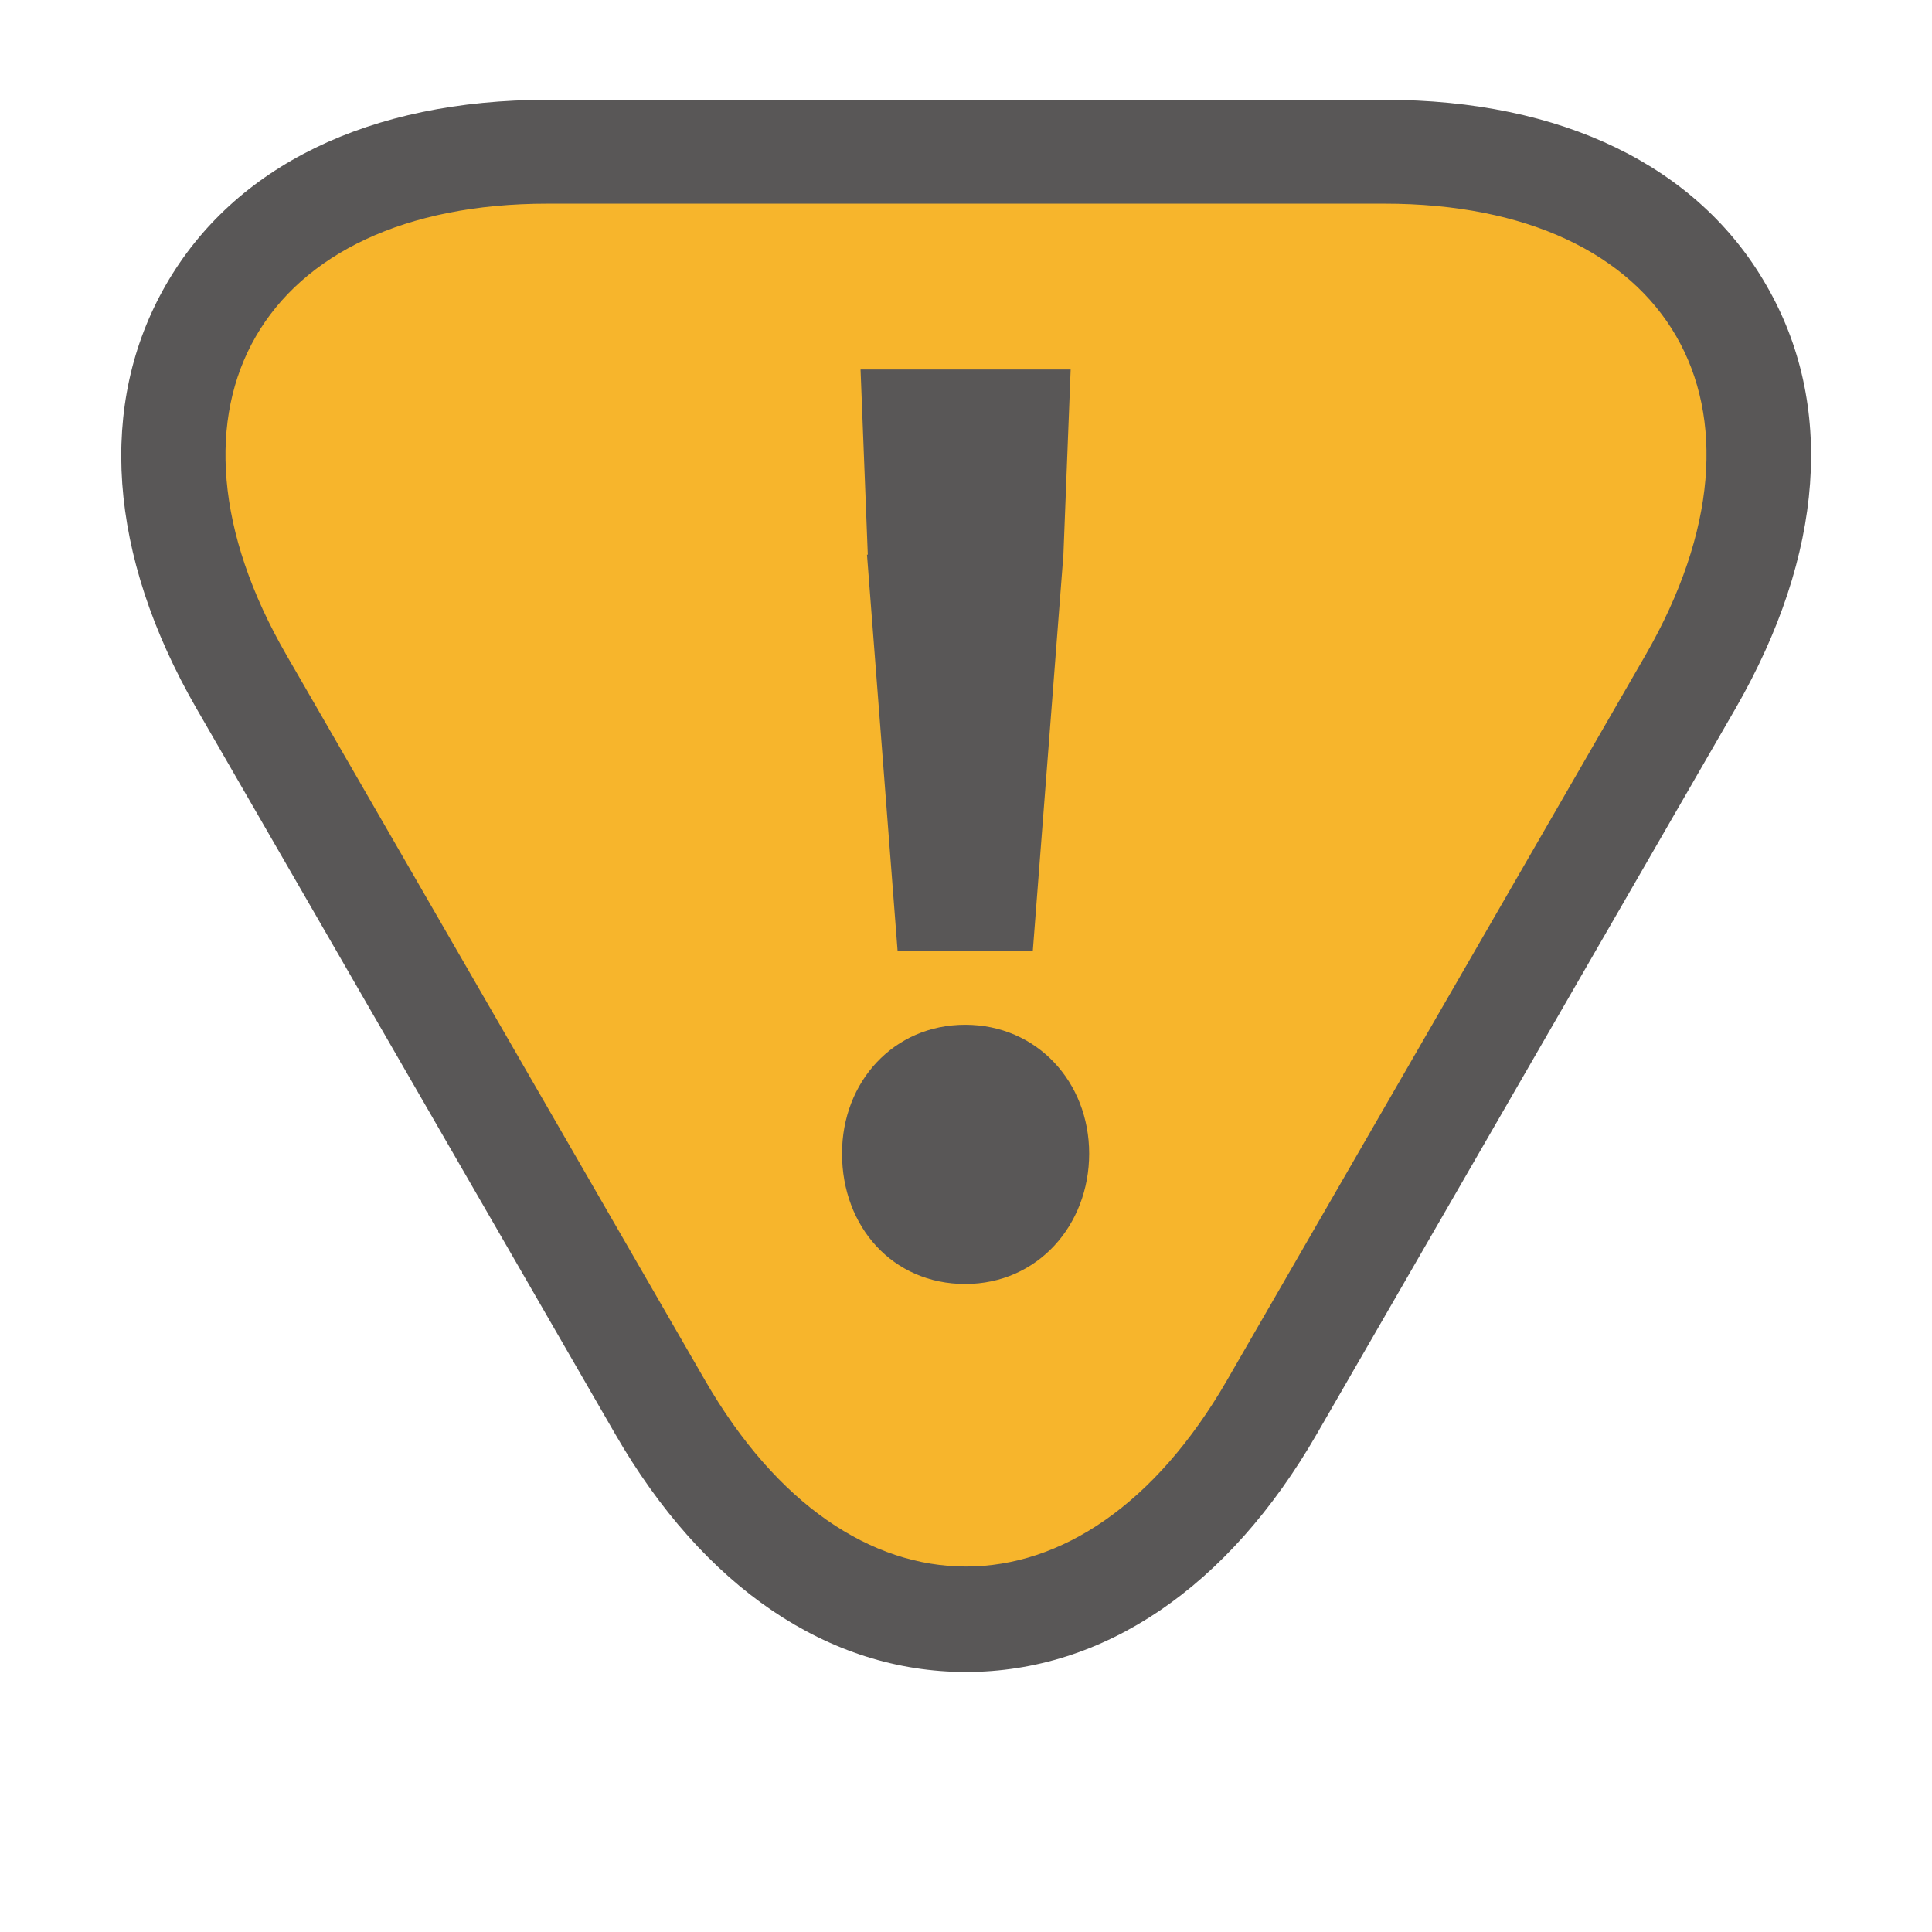
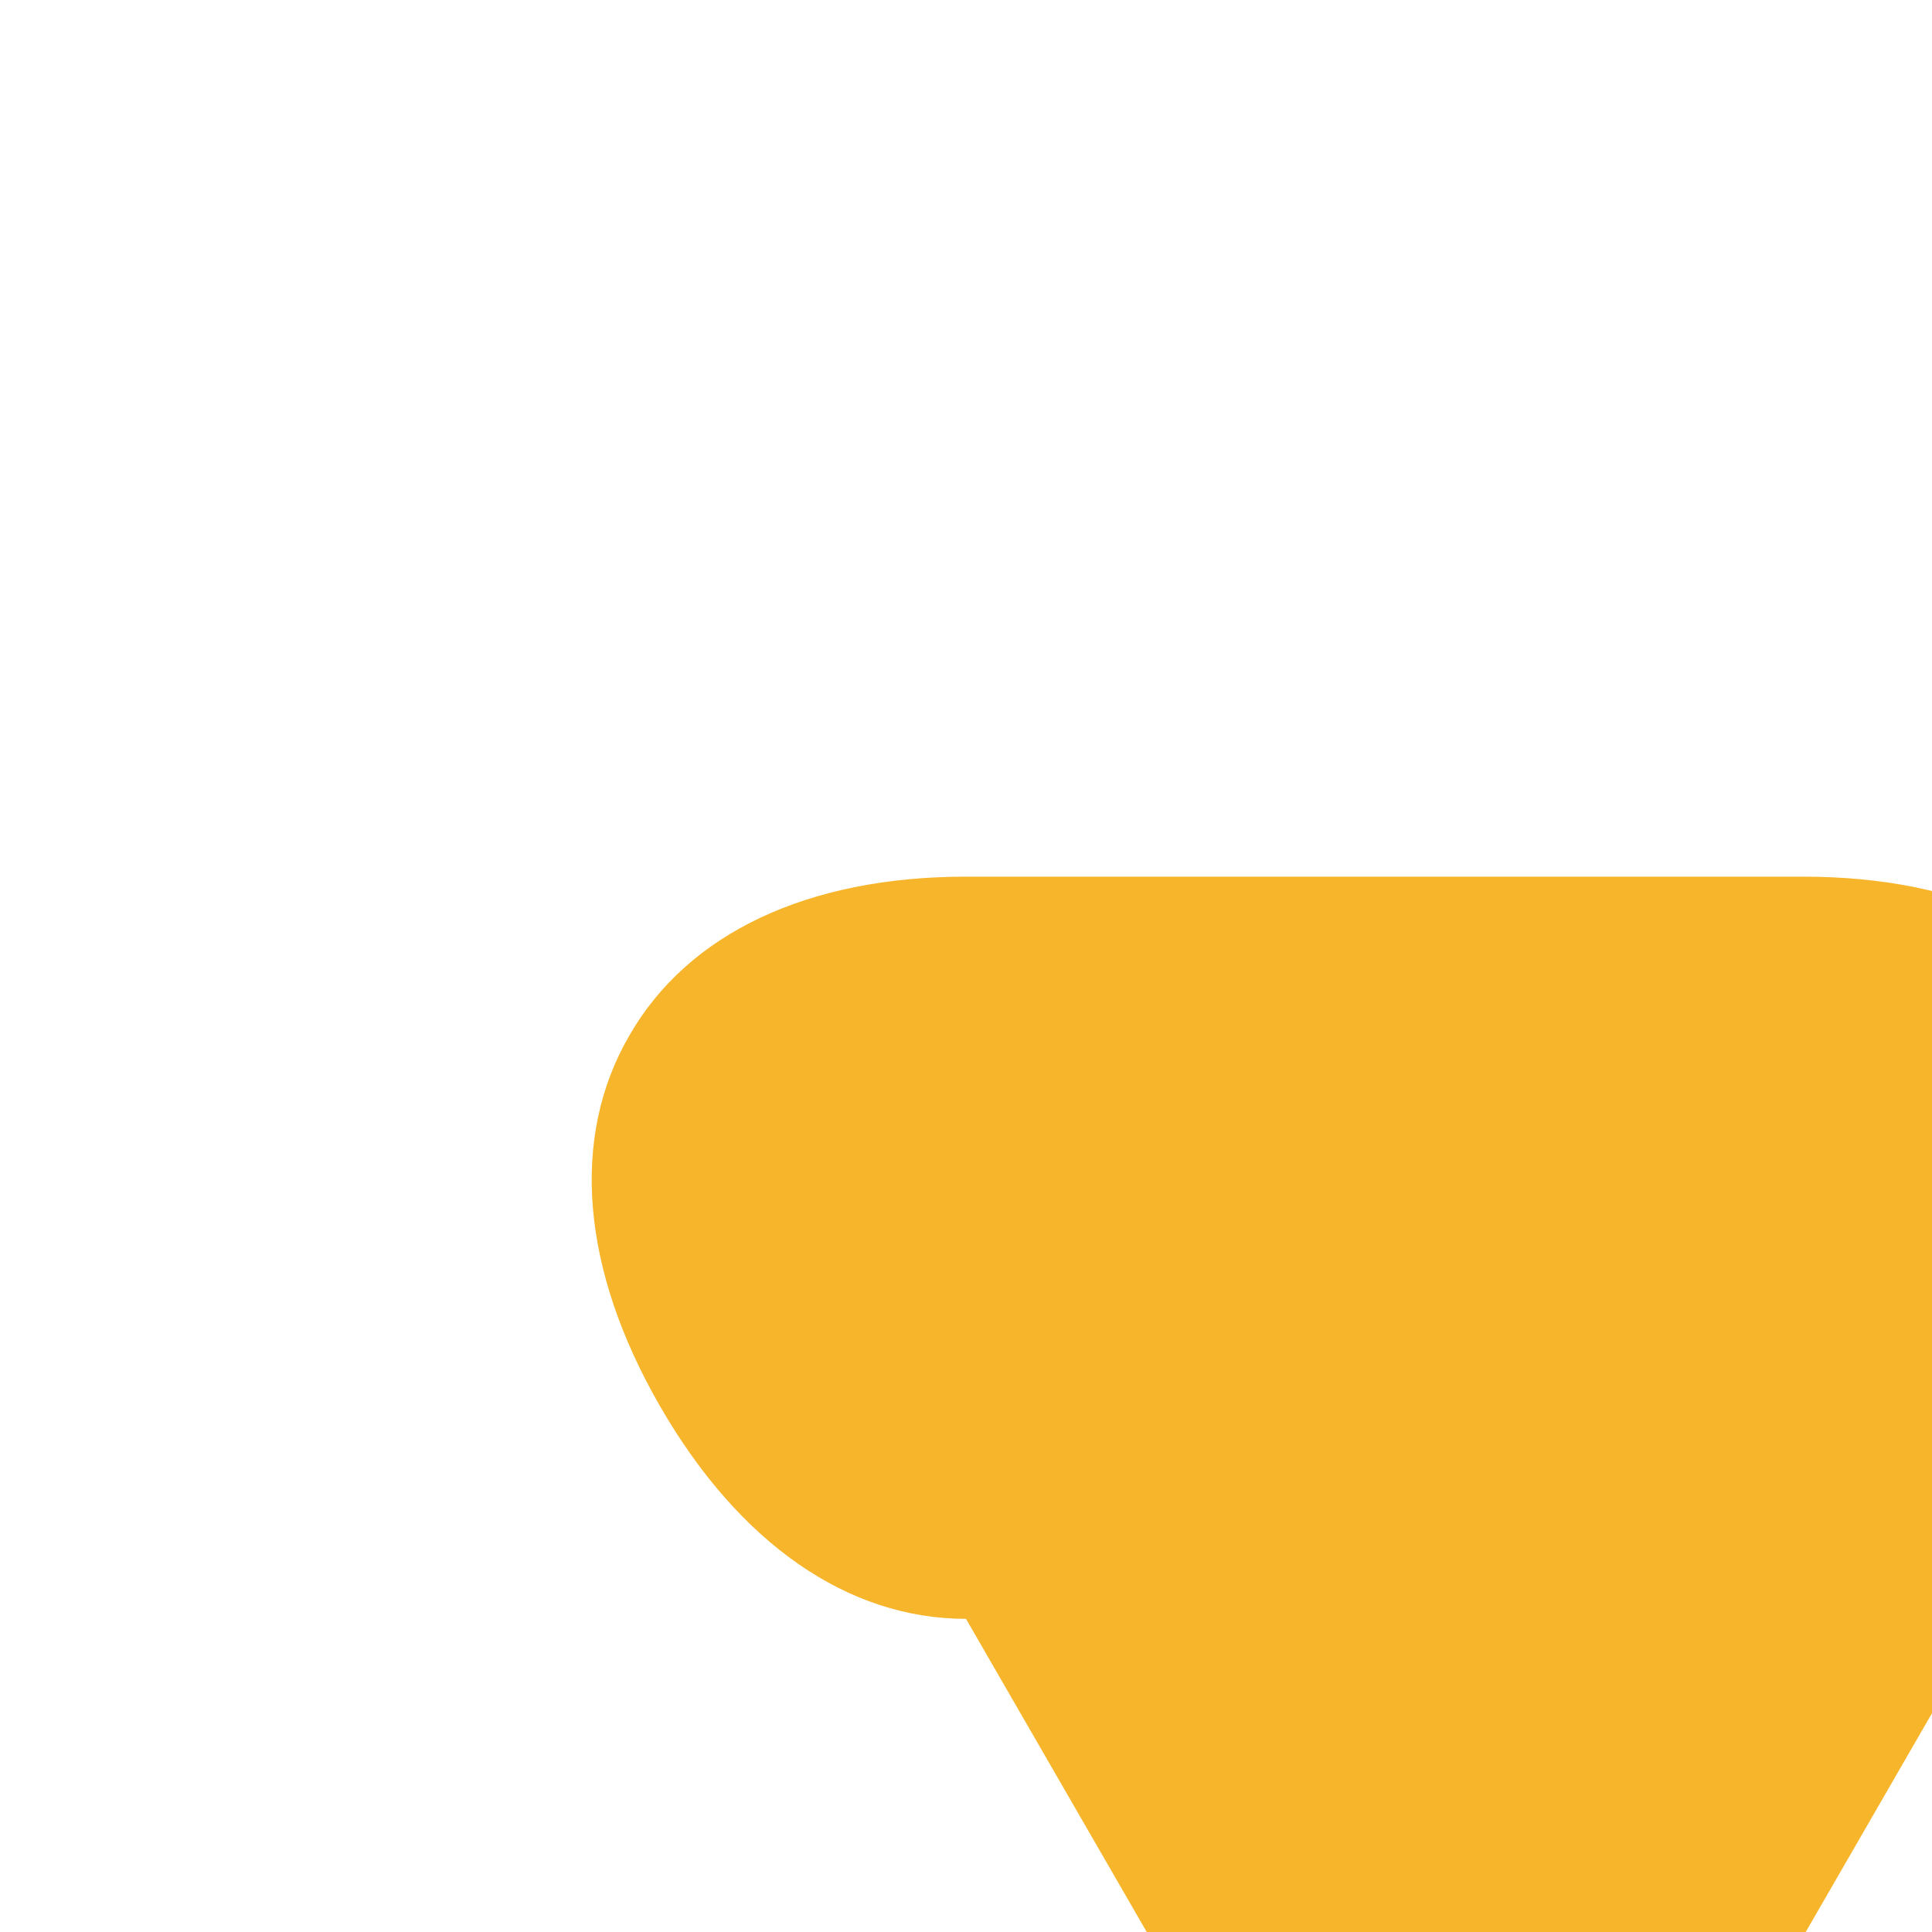
<svg xmlns="http://www.w3.org/2000/svg" id="_レイヤー_2" width="24px" height="24px" viewBox="0 0 24 24">
  <defs>
    <style>.cls-1{fill:#595757;}.cls-2{fill:none;opacity:.3;}.cls-3{fill:#f7b52c;}</style>
  </defs>
  <g id="_レイヤー_5">
    <rect class="cls-2" width="24" height="24" />
-     <path class="cls-3" d="M12,20.11c-1.47,0-2.82-.94-3.8-2.64L3,8.47c-.98-1.7-1.12-3.34-.38-4.61.73-1.27,2.22-1.97,4.18-1.97h10.4c1.96,0,3.45.7,4.18,1.97.73,1.27.6,2.91-.38,4.61l-5.2,9.01c-.98,1.7-2.33,2.64-3.8,2.64Z" />
-     <path class="cls-1" d="M17.2,2.53c3.56,0,5.02,2.52,3.24,5.61l-5.2,9.01c-.89,1.54-2.06,2.31-3.24,2.31s-2.35-.77-3.24-2.31L3.56,8.14c-1.78-3.08-.32-5.61,3.24-5.61h10.4M17.2,1.24H6.8c-2.21,0-3.89.82-4.74,2.3-.85,1.48-.72,3.35.38,5.26l5.2,9.01c1.1,1.91,2.65,2.96,4.36,2.96s3.26-1.05,4.36-2.96l5.2-9.01c1.1-1.91,1.24-3.78.38-5.26-.85-1.48-2.54-2.3-4.74-2.3h0Z" />
-     <path class="cls-1" d="M10.46,14.33c0-.89.64-1.6,1.53-1.6s1.54.71,1.54,1.6-.64,1.62-1.54,1.62-1.53-.71-1.53-1.62ZM10.78,6.89l-.09-2.3h2.61l-.09,2.3-.38,4.92h-1.68l-.38-4.92Z" />
+     <path class="cls-3" d="M12,20.11c-1.47,0-2.82-.94-3.8-2.64c-.98-1.7-1.12-3.34-.38-4.61.73-1.27,2.22-1.97,4.18-1.97h10.4c1.96,0,3.45.7,4.18,1.97.73,1.27.6,2.91-.38,4.61l-5.2,9.01c-.98,1.7-2.33,2.64-3.8,2.64Z" />
  </g>
</svg>